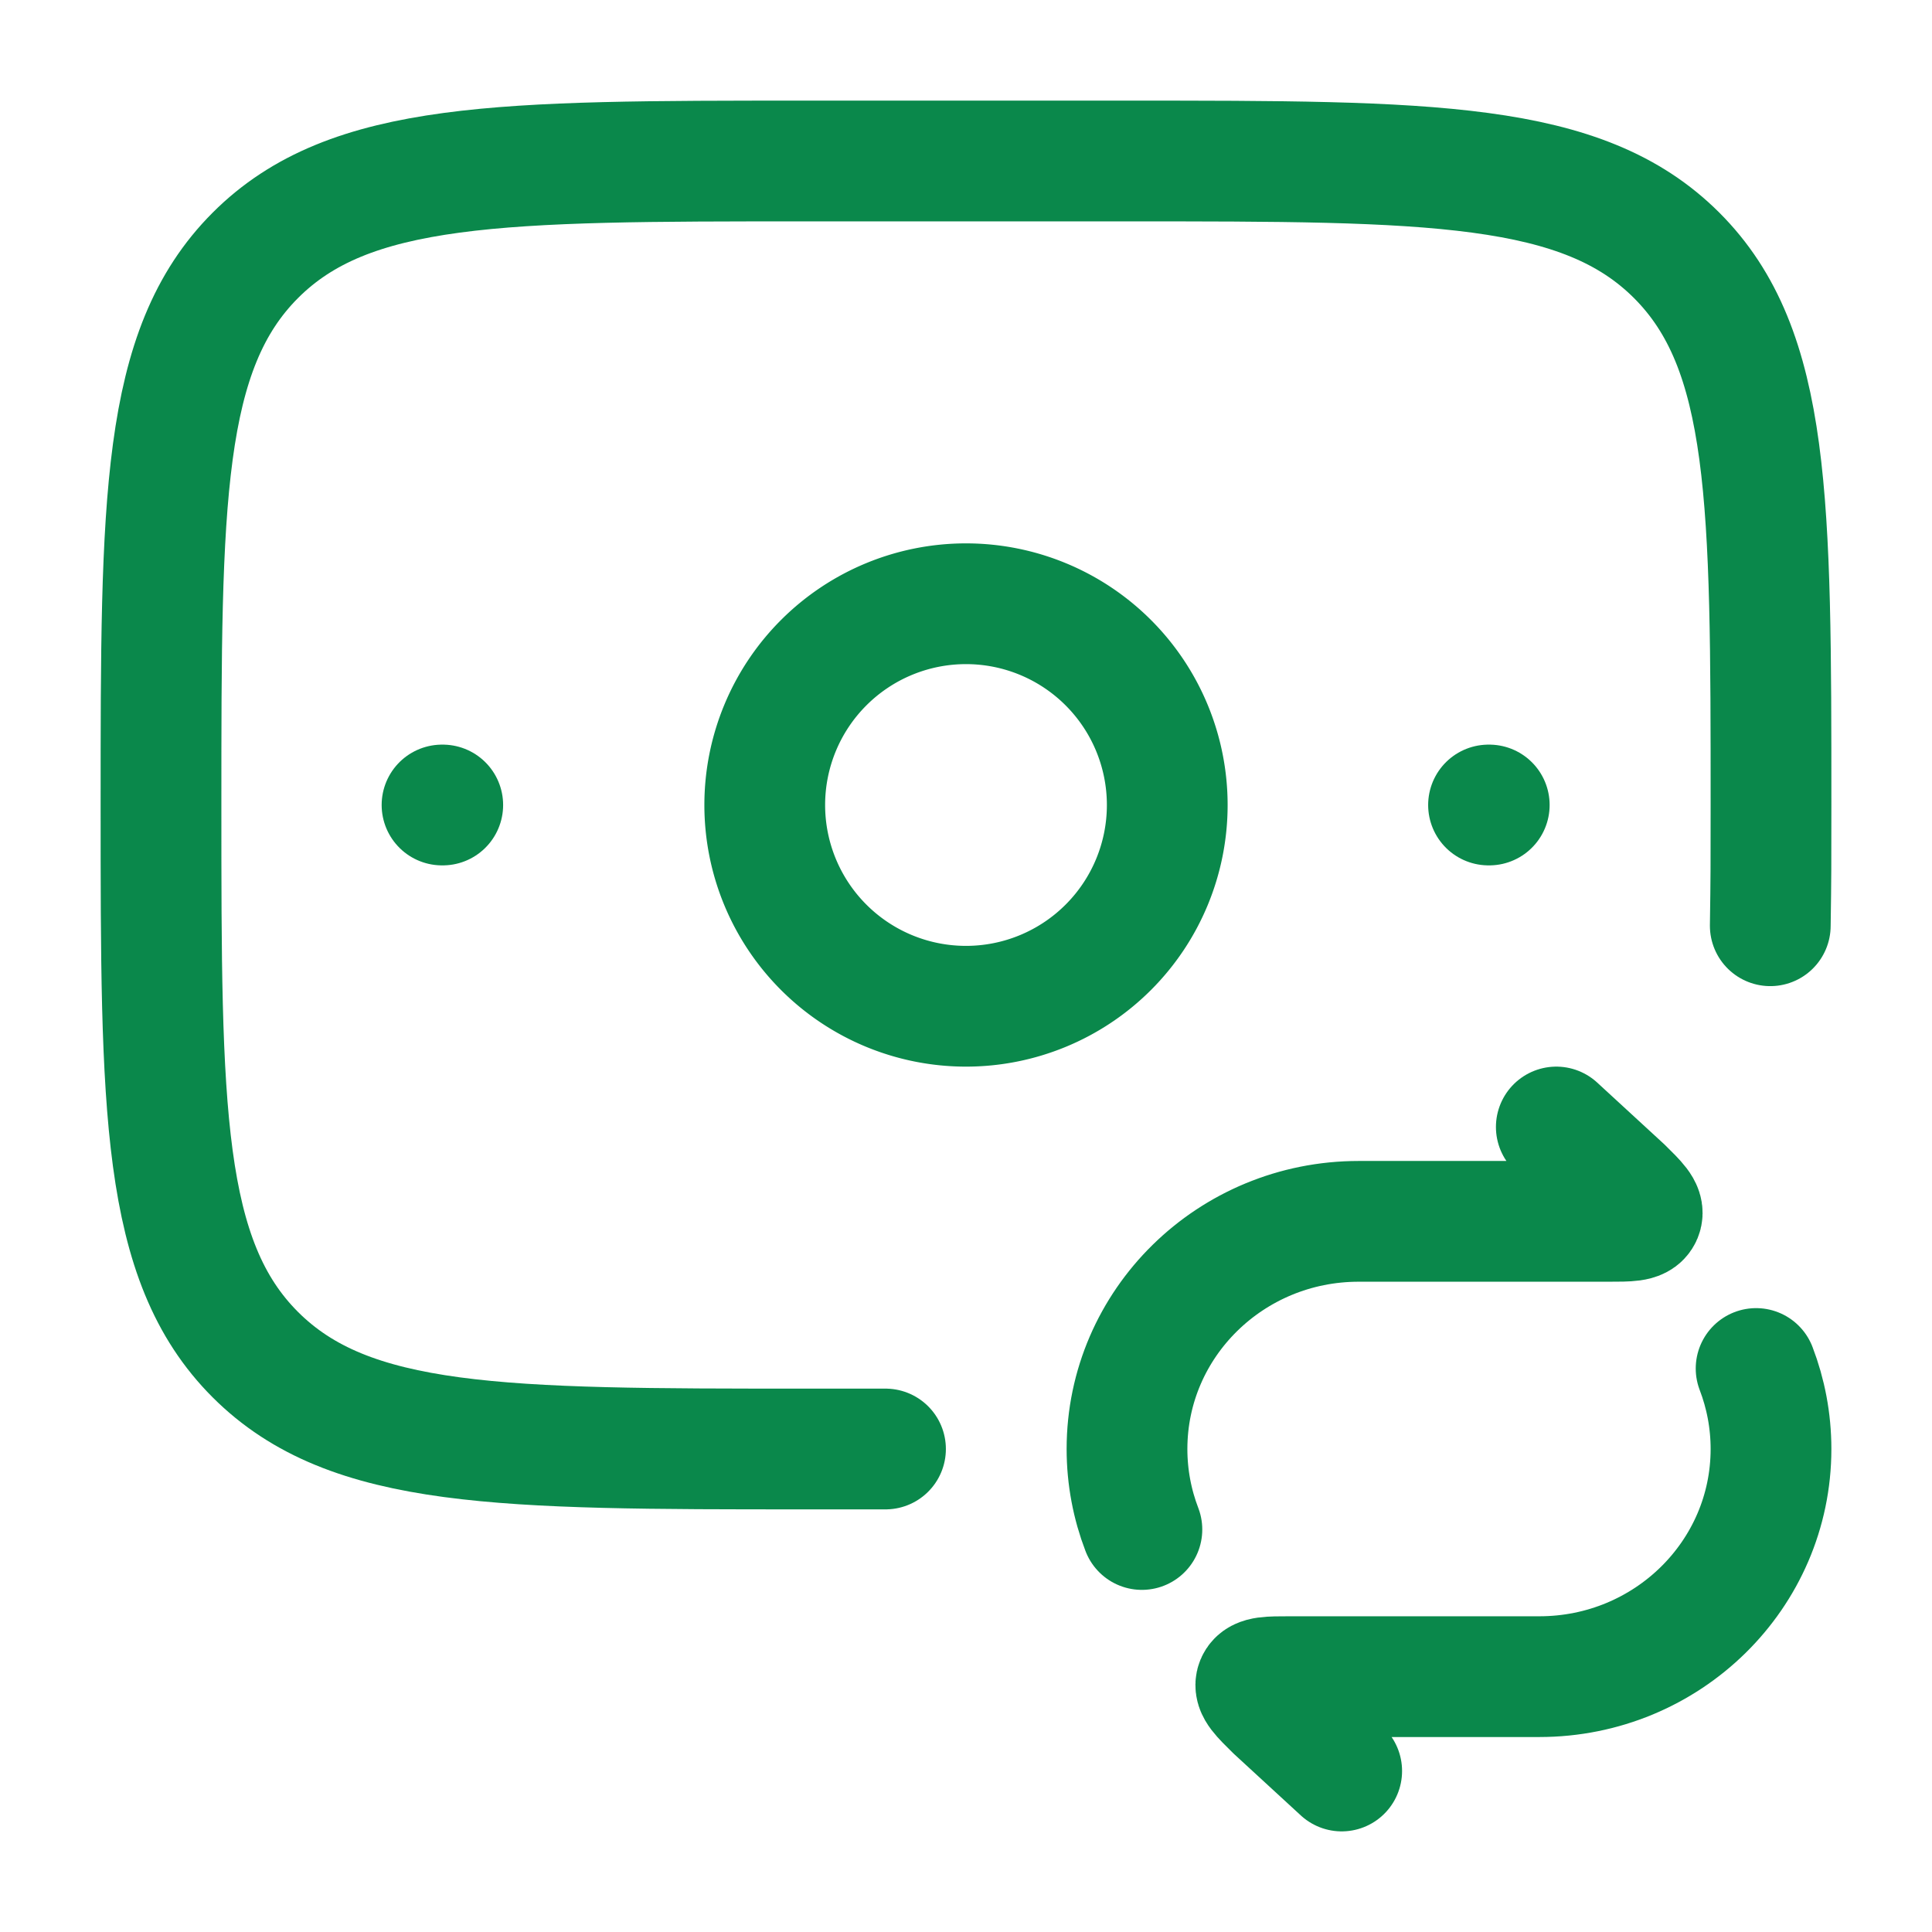
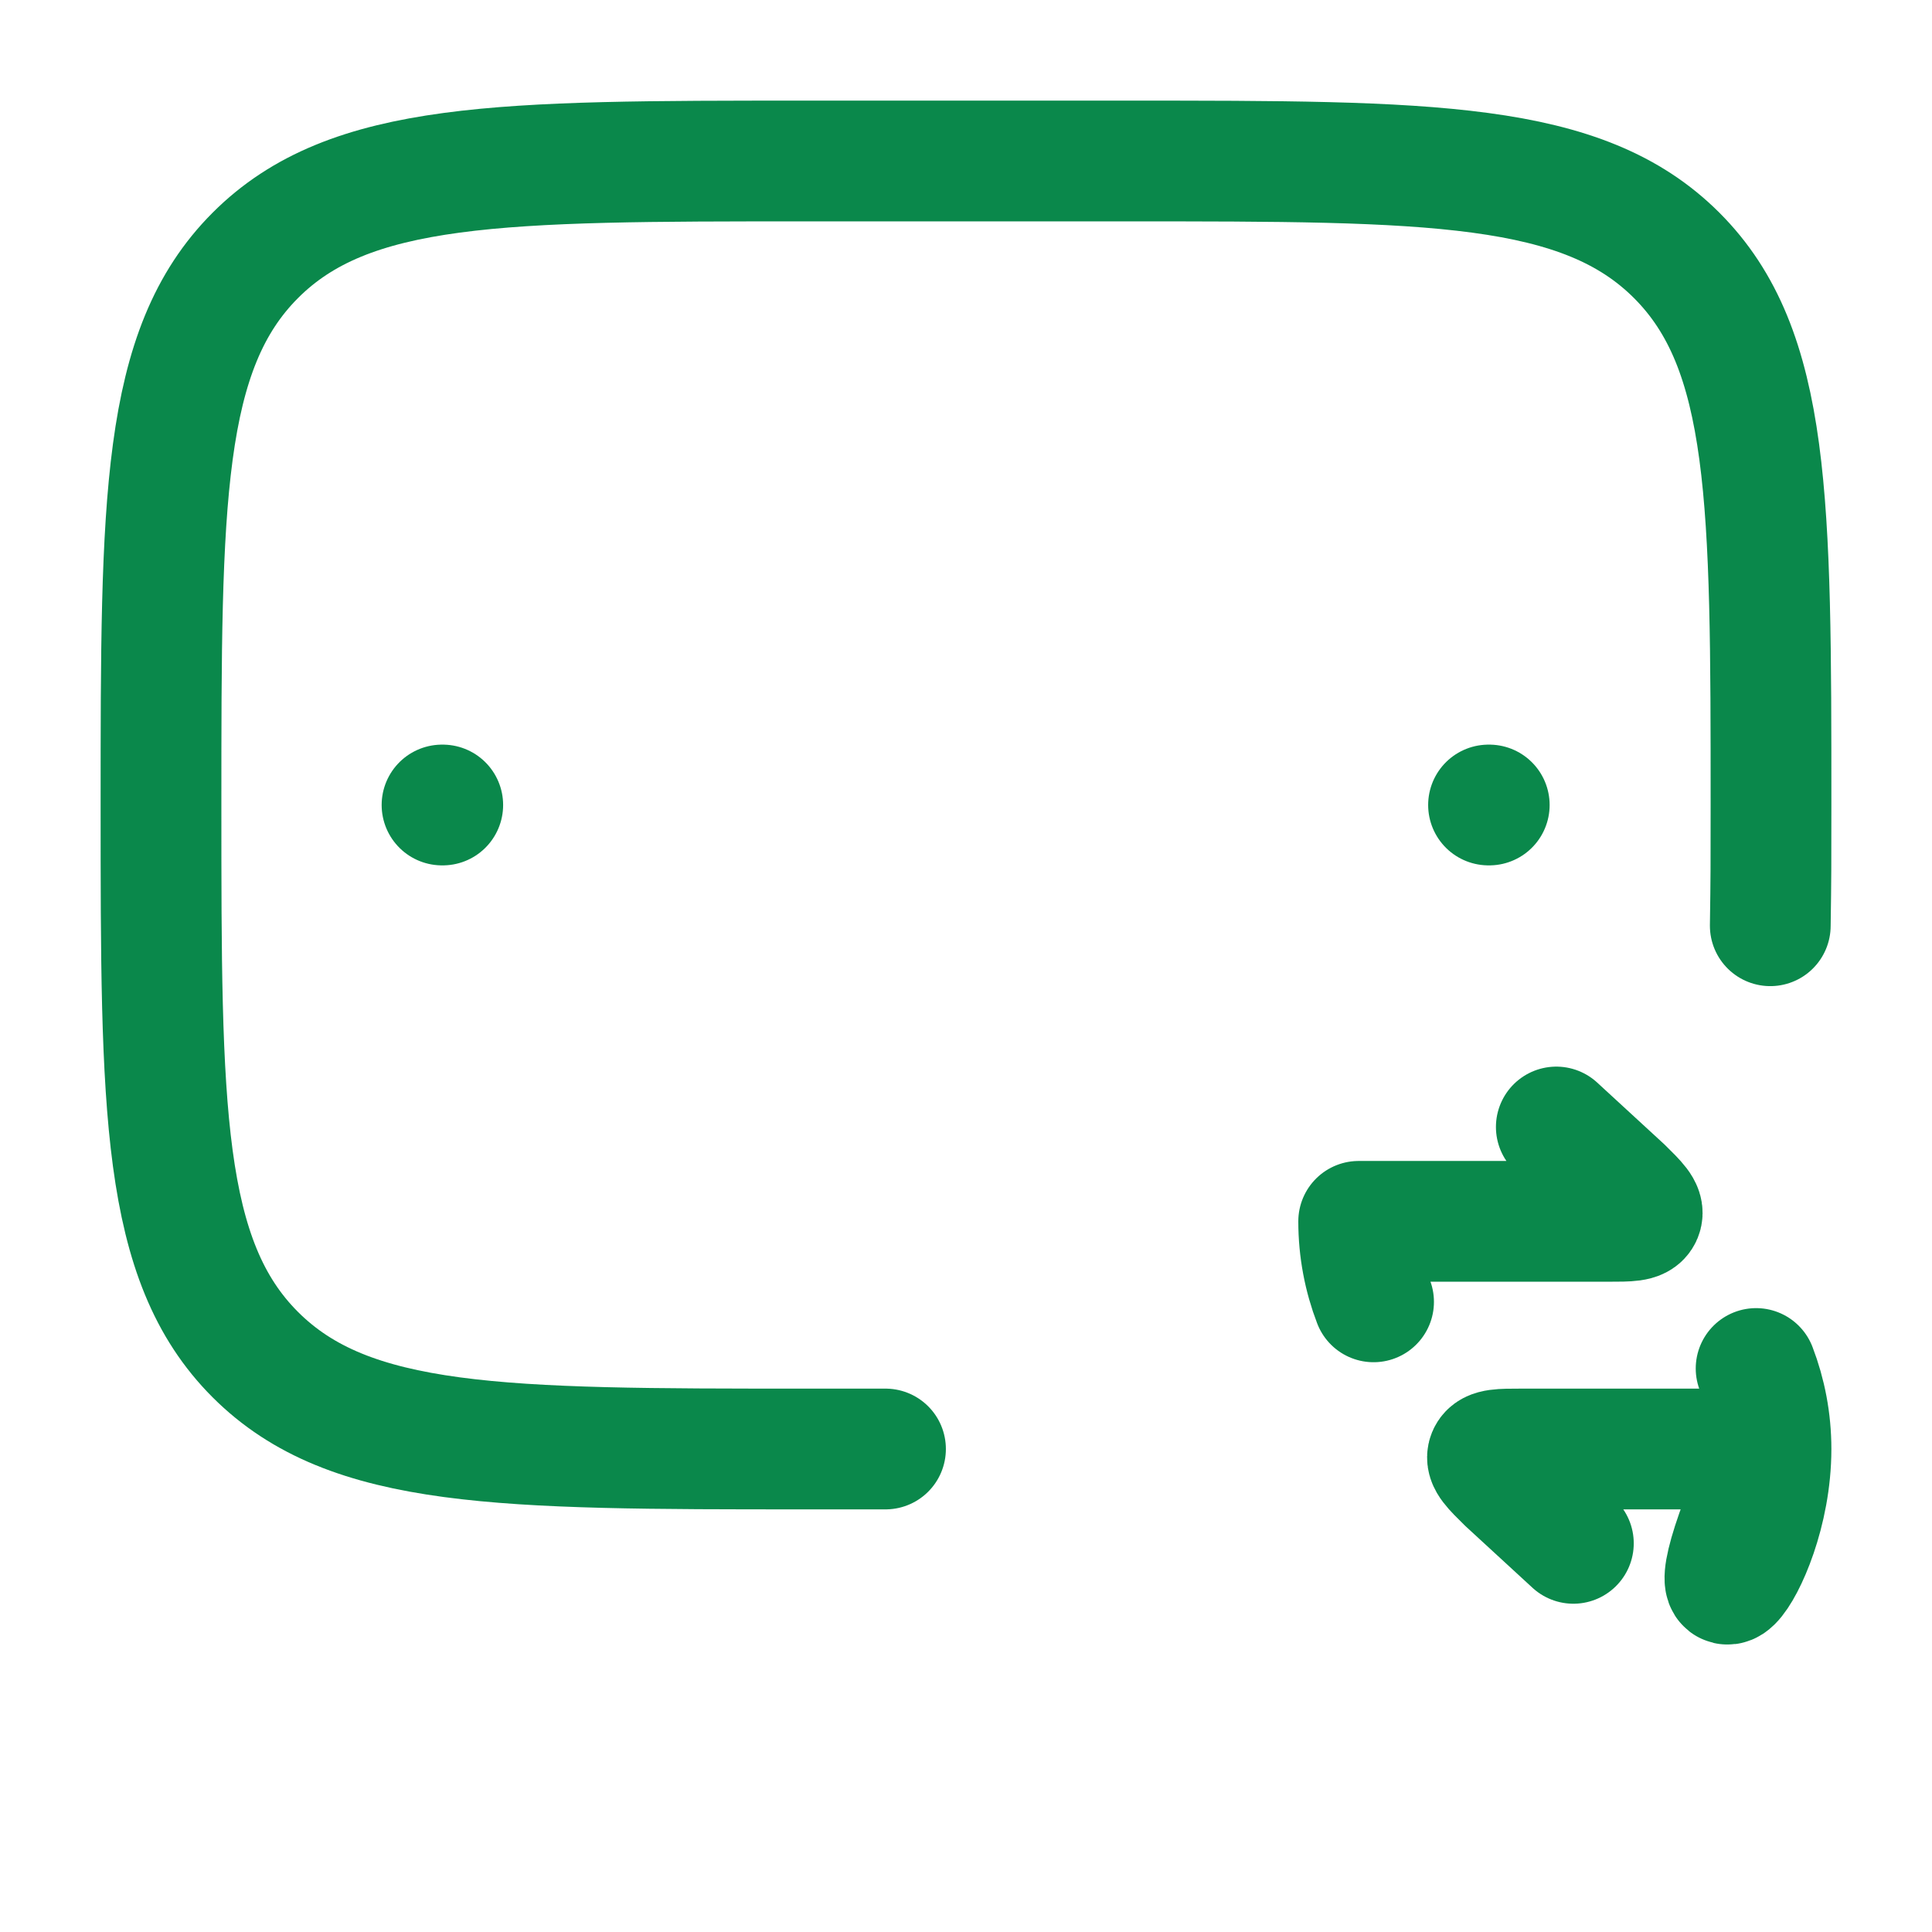
<svg xmlns="http://www.w3.org/2000/svg" width="24" height="24" viewBox="0 0 24 24" fill="none">
-   <path d="m19.333 14 .824.758c.179.176.268.264.237.339-.031.075-.159.075-.412.075h-3.104C15.288 15.172 14 16.438 14 18c0 .352.066.69.185 1m2.482 3-.824-.758c-.179-.176-.268-.264-.237-.339.031-.075.159-.075.412-.075h3.104C20.712 20.828 22 19.562 22 18c0-.352-.066-.69-.185-1" stroke="#0A884B" stroke-width="1.5" stroke-linecap="round" stroke-linejoin="round" />
+   <path d="m19.333 14 .824.758c.179.176.268.264.237.339-.031.075-.159.075-.412.075h-3.104c0 .352.066.69.185 1m2.482 3-.824-.758c-.179-.176-.268-.264-.237-.339.031-.075.159-.075.412-.075h3.104C20.712 20.828 22 19.562 22 18c0-.352-.066-.69-.185-1" stroke="#0A884B" stroke-width="1.5" stroke-linecap="round" stroke-linejoin="round" />
  <path d="M21.991 11.5C22 10.9 22 10.736 22 10c0-3.771 0-5.657-1.172-6.828C19.656 2.001 17.771 2 14 2h-4C6.229 2 4.343 2 3.172 3.172 2.001 4.344 2 6.229 2 10c0 3.771 0 5.657 1.172 6.828C4.344 17.999 6.229 18 10 18h1m7.5-8h-.009M5.5 10h-.009" stroke="#0A884B" stroke-width="1.5" stroke-linecap="round" stroke-linejoin="round" />
-   <path d="M14.5 10a2.5 2.5 0 1 1-5 0 2.5 2.5 0 0 1 5 0z" stroke="#0A884B" stroke-width="1.5" stroke-linecap="round" stroke-linejoin="round" />
</svg>